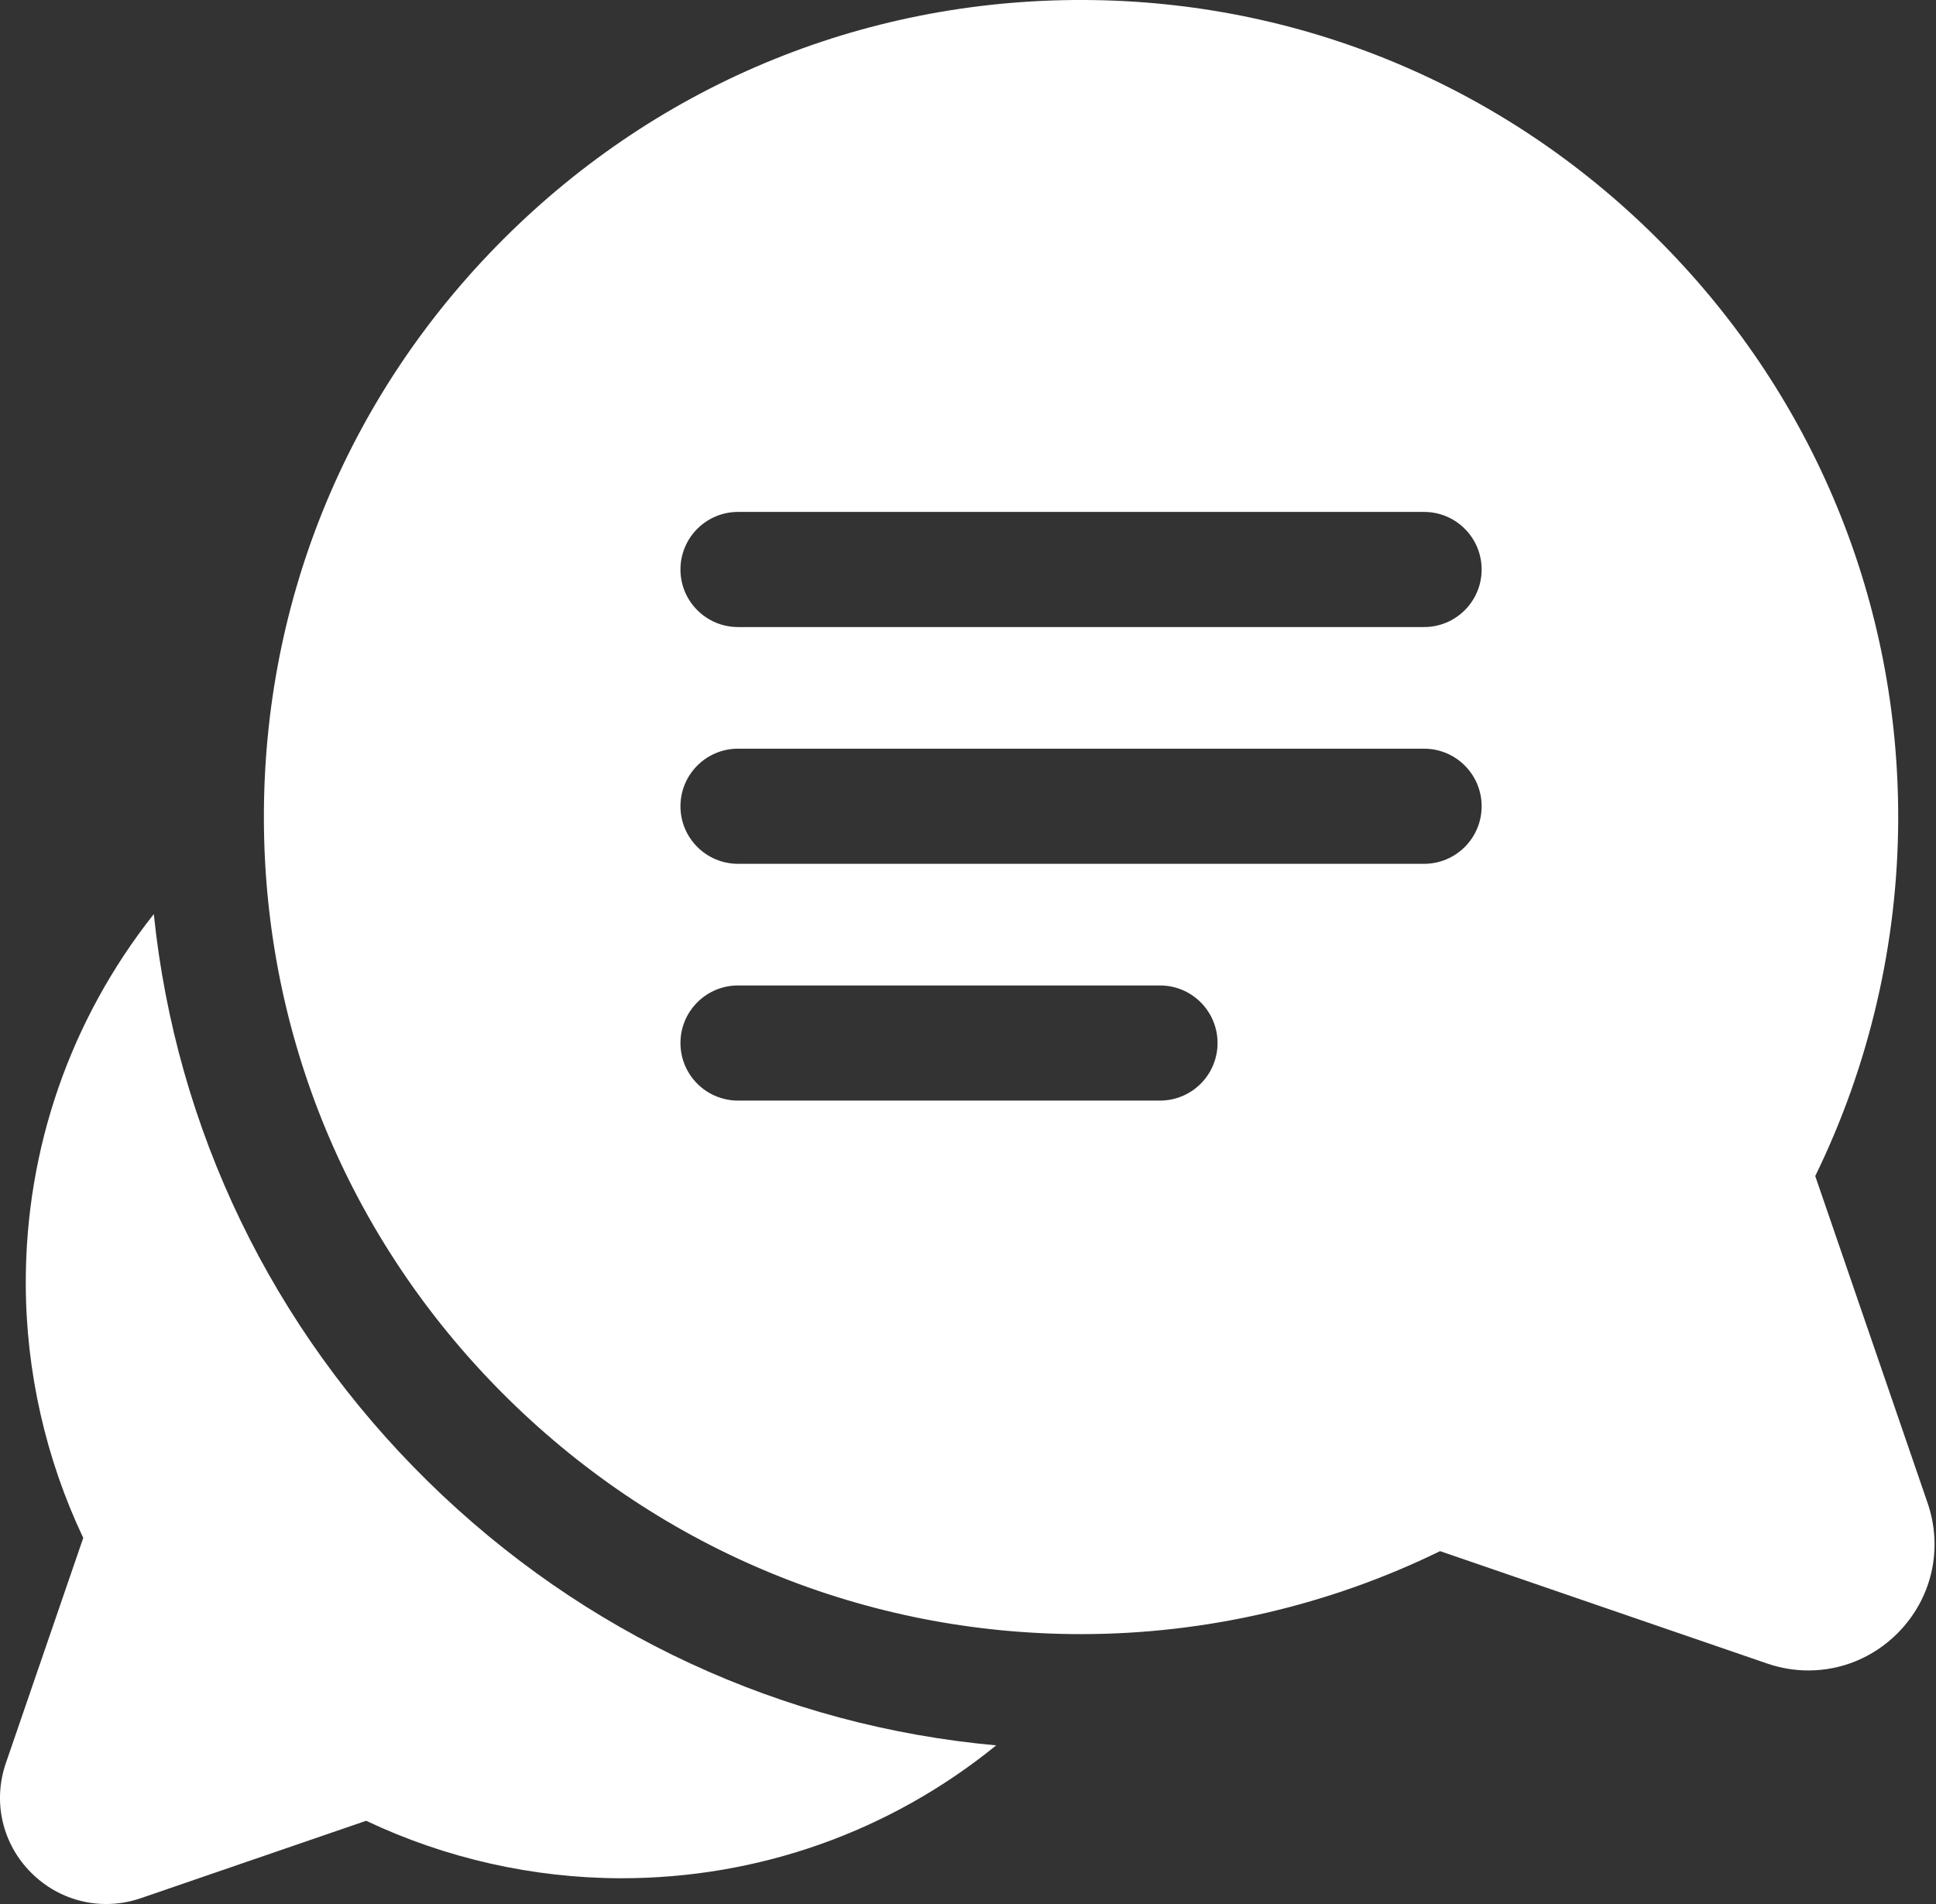
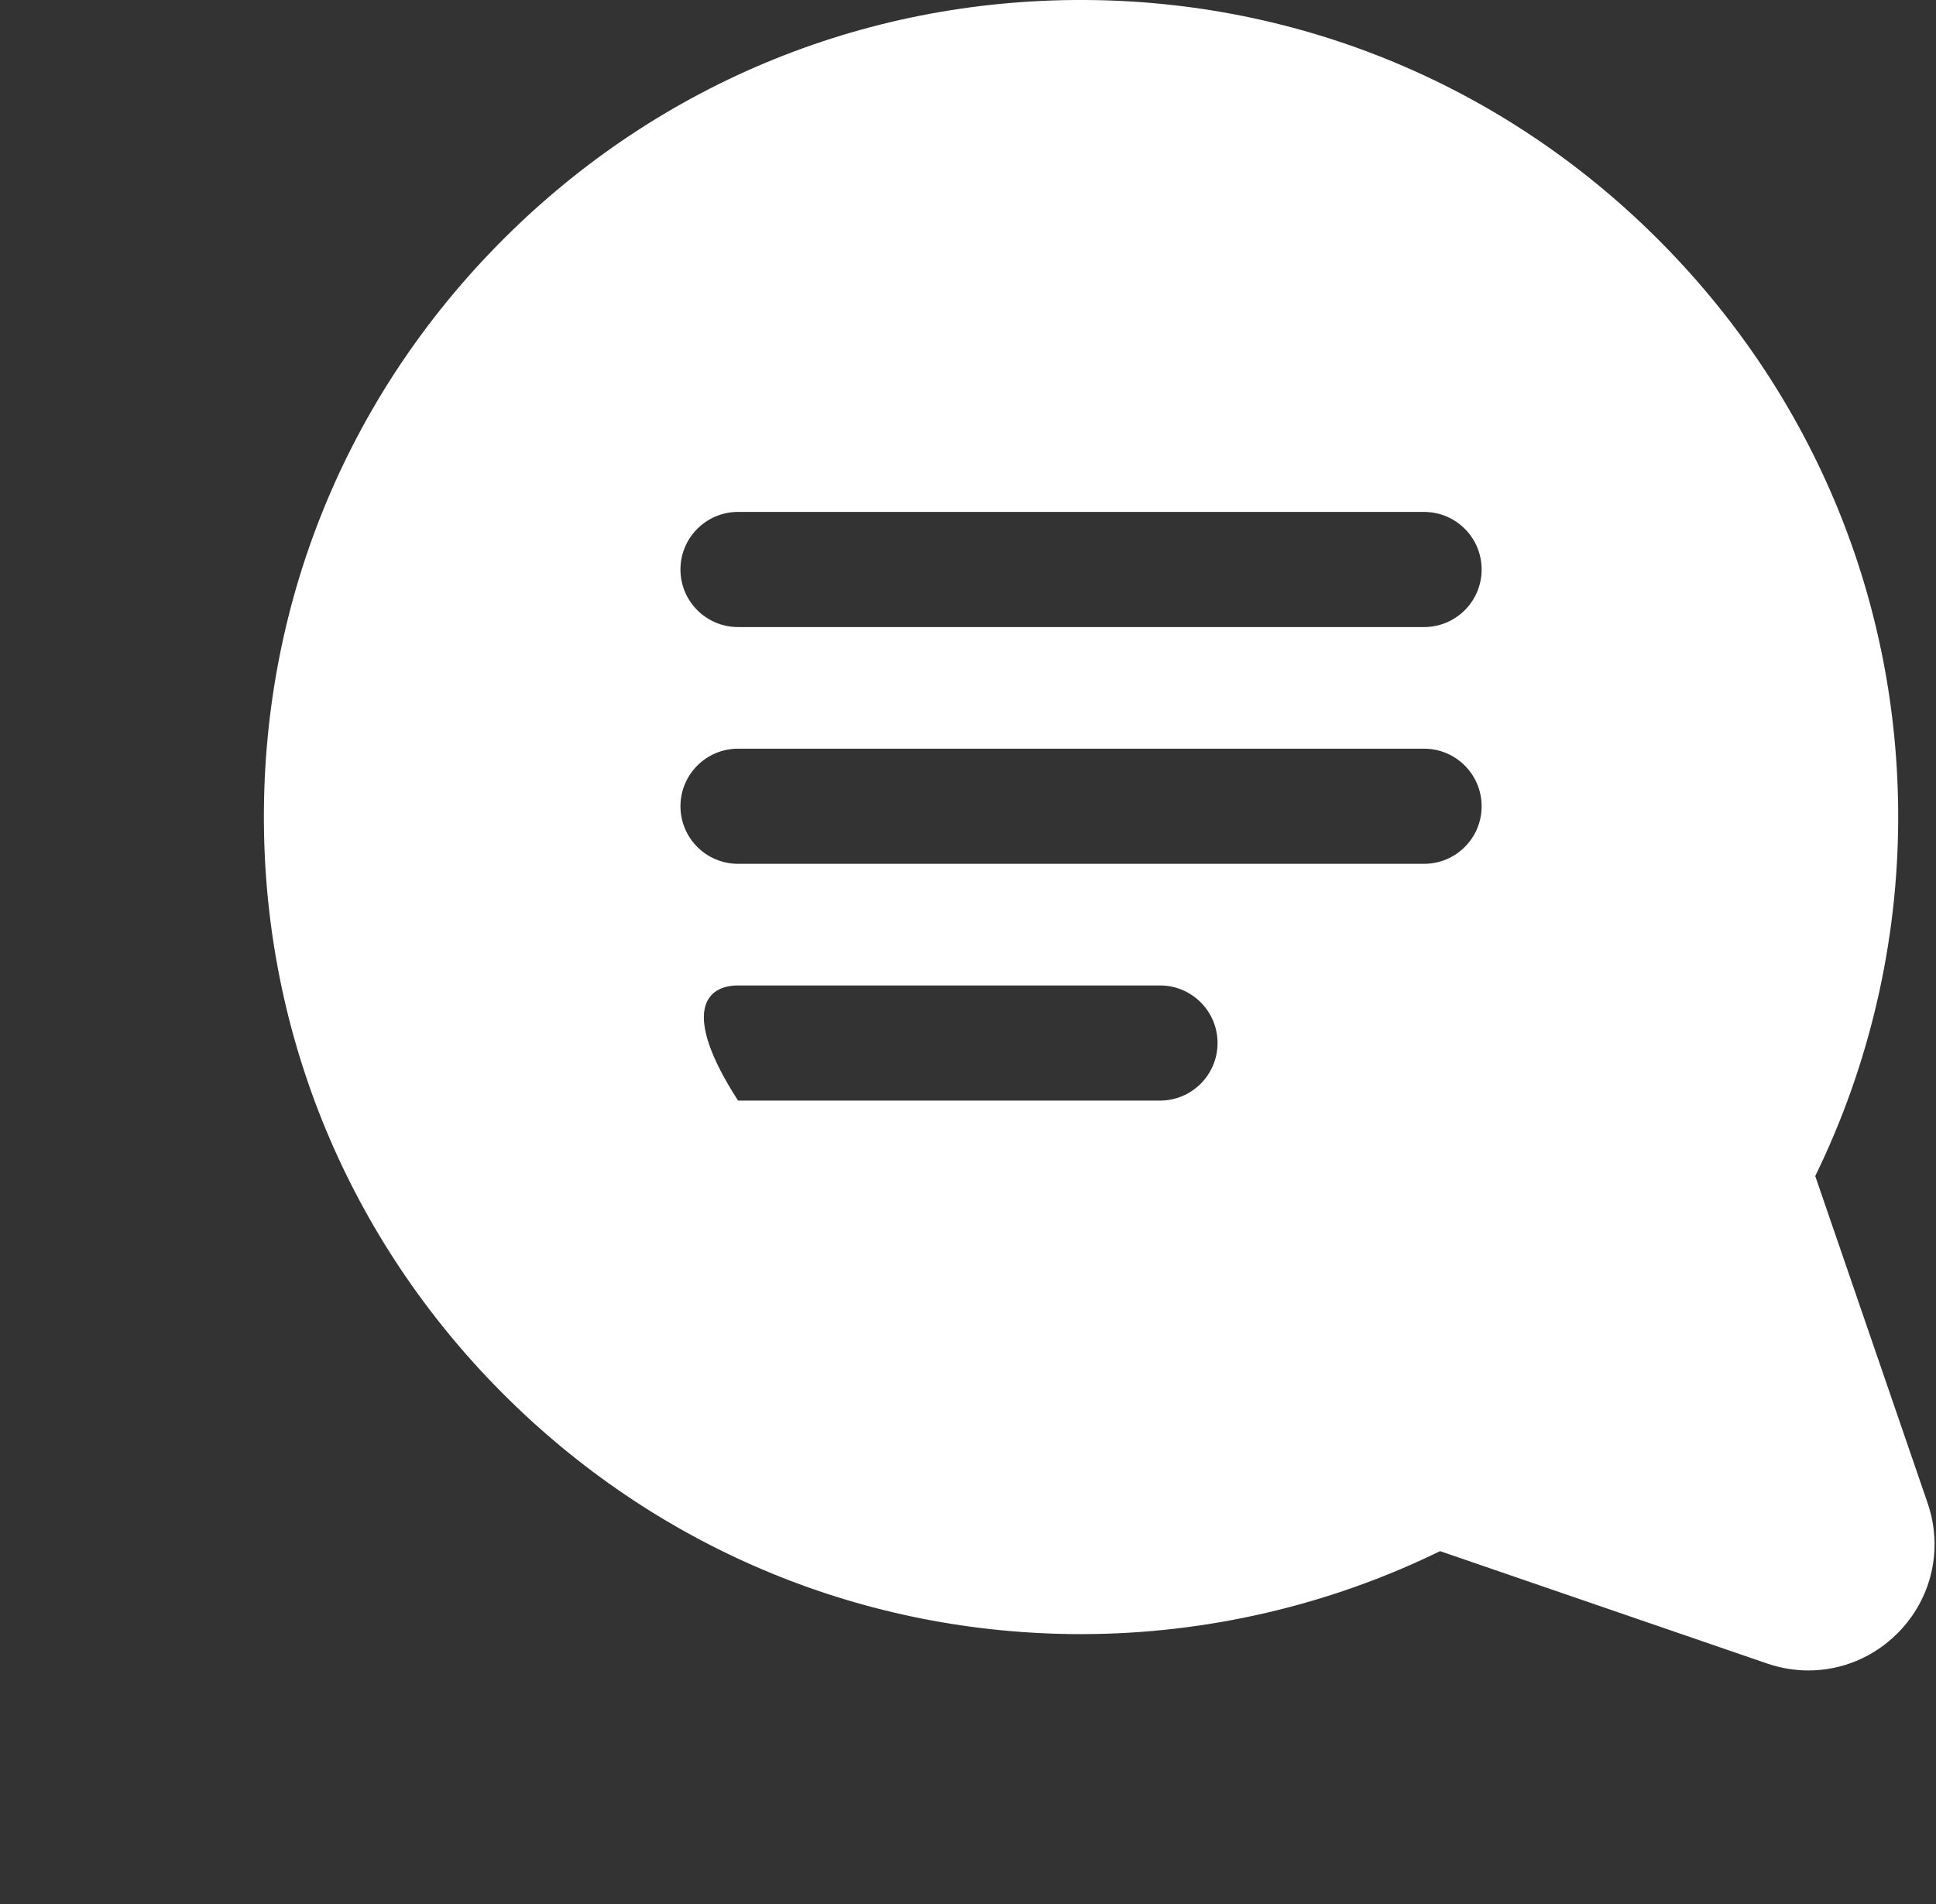
<svg xmlns="http://www.w3.org/2000/svg" width="61" height="60" viewBox="0 0 61 60" fill="none">
  <rect x="0" y="0" width="61" height="60" fill="#333333" stroke="none" />
-   <path d="M13.489 46.688C8.56 41.847 5.546 35.573 4.846 28.805C2.226 32.117 0.806 36.179 0.812 40.442C0.816 43.214 1.441 45.971 2.623 48.463L0.185 55.559C-0.235 56.779 0.072 58.104 0.984 59.016C1.626 59.658 2.472 60 3.343 60C3.709 60 4.079 59.94 4.441 59.815L11.537 57.377C14.03 58.559 16.786 59.183 19.558 59.188C23.905 59.194 28.042 57.719 31.388 55.001C24.66 54.392 18.384 51.496 13.489 46.688Z" fill="white" />
-   <path d="M60.735 47.363L57.195 37.06C58.901 33.571 59.803 29.692 59.809 25.788C59.82 19 57.194 12.583 52.415 7.717C47.635 2.85 41.265 0.111 34.479 0.003C27.442 -0.108 20.828 2.569 15.856 7.541C10.883 12.513 8.206 19.127 8.318 26.164C8.425 32.95 11.165 39.32 16.031 44.1C20.887 48.87 27.289 51.495 34.062 51.495C34.075 51.495 34.089 51.495 34.102 51.495C38.006 51.489 41.886 50.587 45.374 48.88L55.678 52.421C56.107 52.568 56.547 52.64 56.982 52.64C58.017 52.64 59.022 52.234 59.785 51.471C60.869 50.387 61.233 48.813 60.735 47.363ZM36.549 34.682H23.254C22.252 34.682 21.44 33.87 21.44 32.868C21.44 31.866 22.253 31.054 23.254 31.054H36.549C37.551 31.054 38.363 31.866 38.363 32.868C38.363 33.87 37.551 34.682 36.549 34.682ZM44.87 27.221H23.254C22.253 27.221 21.44 26.409 21.44 25.407C21.44 24.405 22.253 23.593 23.254 23.593H44.87C45.872 23.593 46.684 24.405 46.684 25.407C46.684 26.409 45.872 27.221 44.87 27.221ZM44.87 19.76H23.254C22.253 19.76 21.44 18.948 21.44 17.946C21.44 16.944 22.253 16.132 23.254 16.132H44.87C45.872 16.132 46.684 16.944 46.684 17.946C46.684 18.948 45.872 19.76 44.87 19.76Z" fill="white" />
+   <path d="M60.735 47.363L57.195 37.06C58.901 33.571 59.803 29.692 59.809 25.788C59.82 19 57.194 12.583 52.415 7.717C47.635 2.85 41.265 0.111 34.479 0.003C27.442 -0.108 20.828 2.569 15.856 7.541C10.883 12.513 8.206 19.127 8.318 26.164C8.425 32.95 11.165 39.32 16.031 44.1C20.887 48.87 27.289 51.495 34.062 51.495C34.075 51.495 34.089 51.495 34.102 51.495C38.006 51.489 41.886 50.587 45.374 48.88L55.678 52.421C56.107 52.568 56.547 52.64 56.982 52.64C58.017 52.64 59.022 52.234 59.785 51.471C60.869 50.387 61.233 48.813 60.735 47.363ZM36.549 34.682H23.254C21.44 31.866 22.253 31.054 23.254 31.054H36.549C37.551 31.054 38.363 31.866 38.363 32.868C38.363 33.87 37.551 34.682 36.549 34.682ZM44.87 27.221H23.254C22.253 27.221 21.44 26.409 21.44 25.407C21.44 24.405 22.253 23.593 23.254 23.593H44.87C45.872 23.593 46.684 24.405 46.684 25.407C46.684 26.409 45.872 27.221 44.87 27.221ZM44.87 19.76H23.254C22.253 19.76 21.44 18.948 21.44 17.946C21.44 16.944 22.253 16.132 23.254 16.132H44.87C45.872 16.132 46.684 16.944 46.684 17.946C46.684 18.948 45.872 19.76 44.87 19.76Z" fill="white" />
</svg>